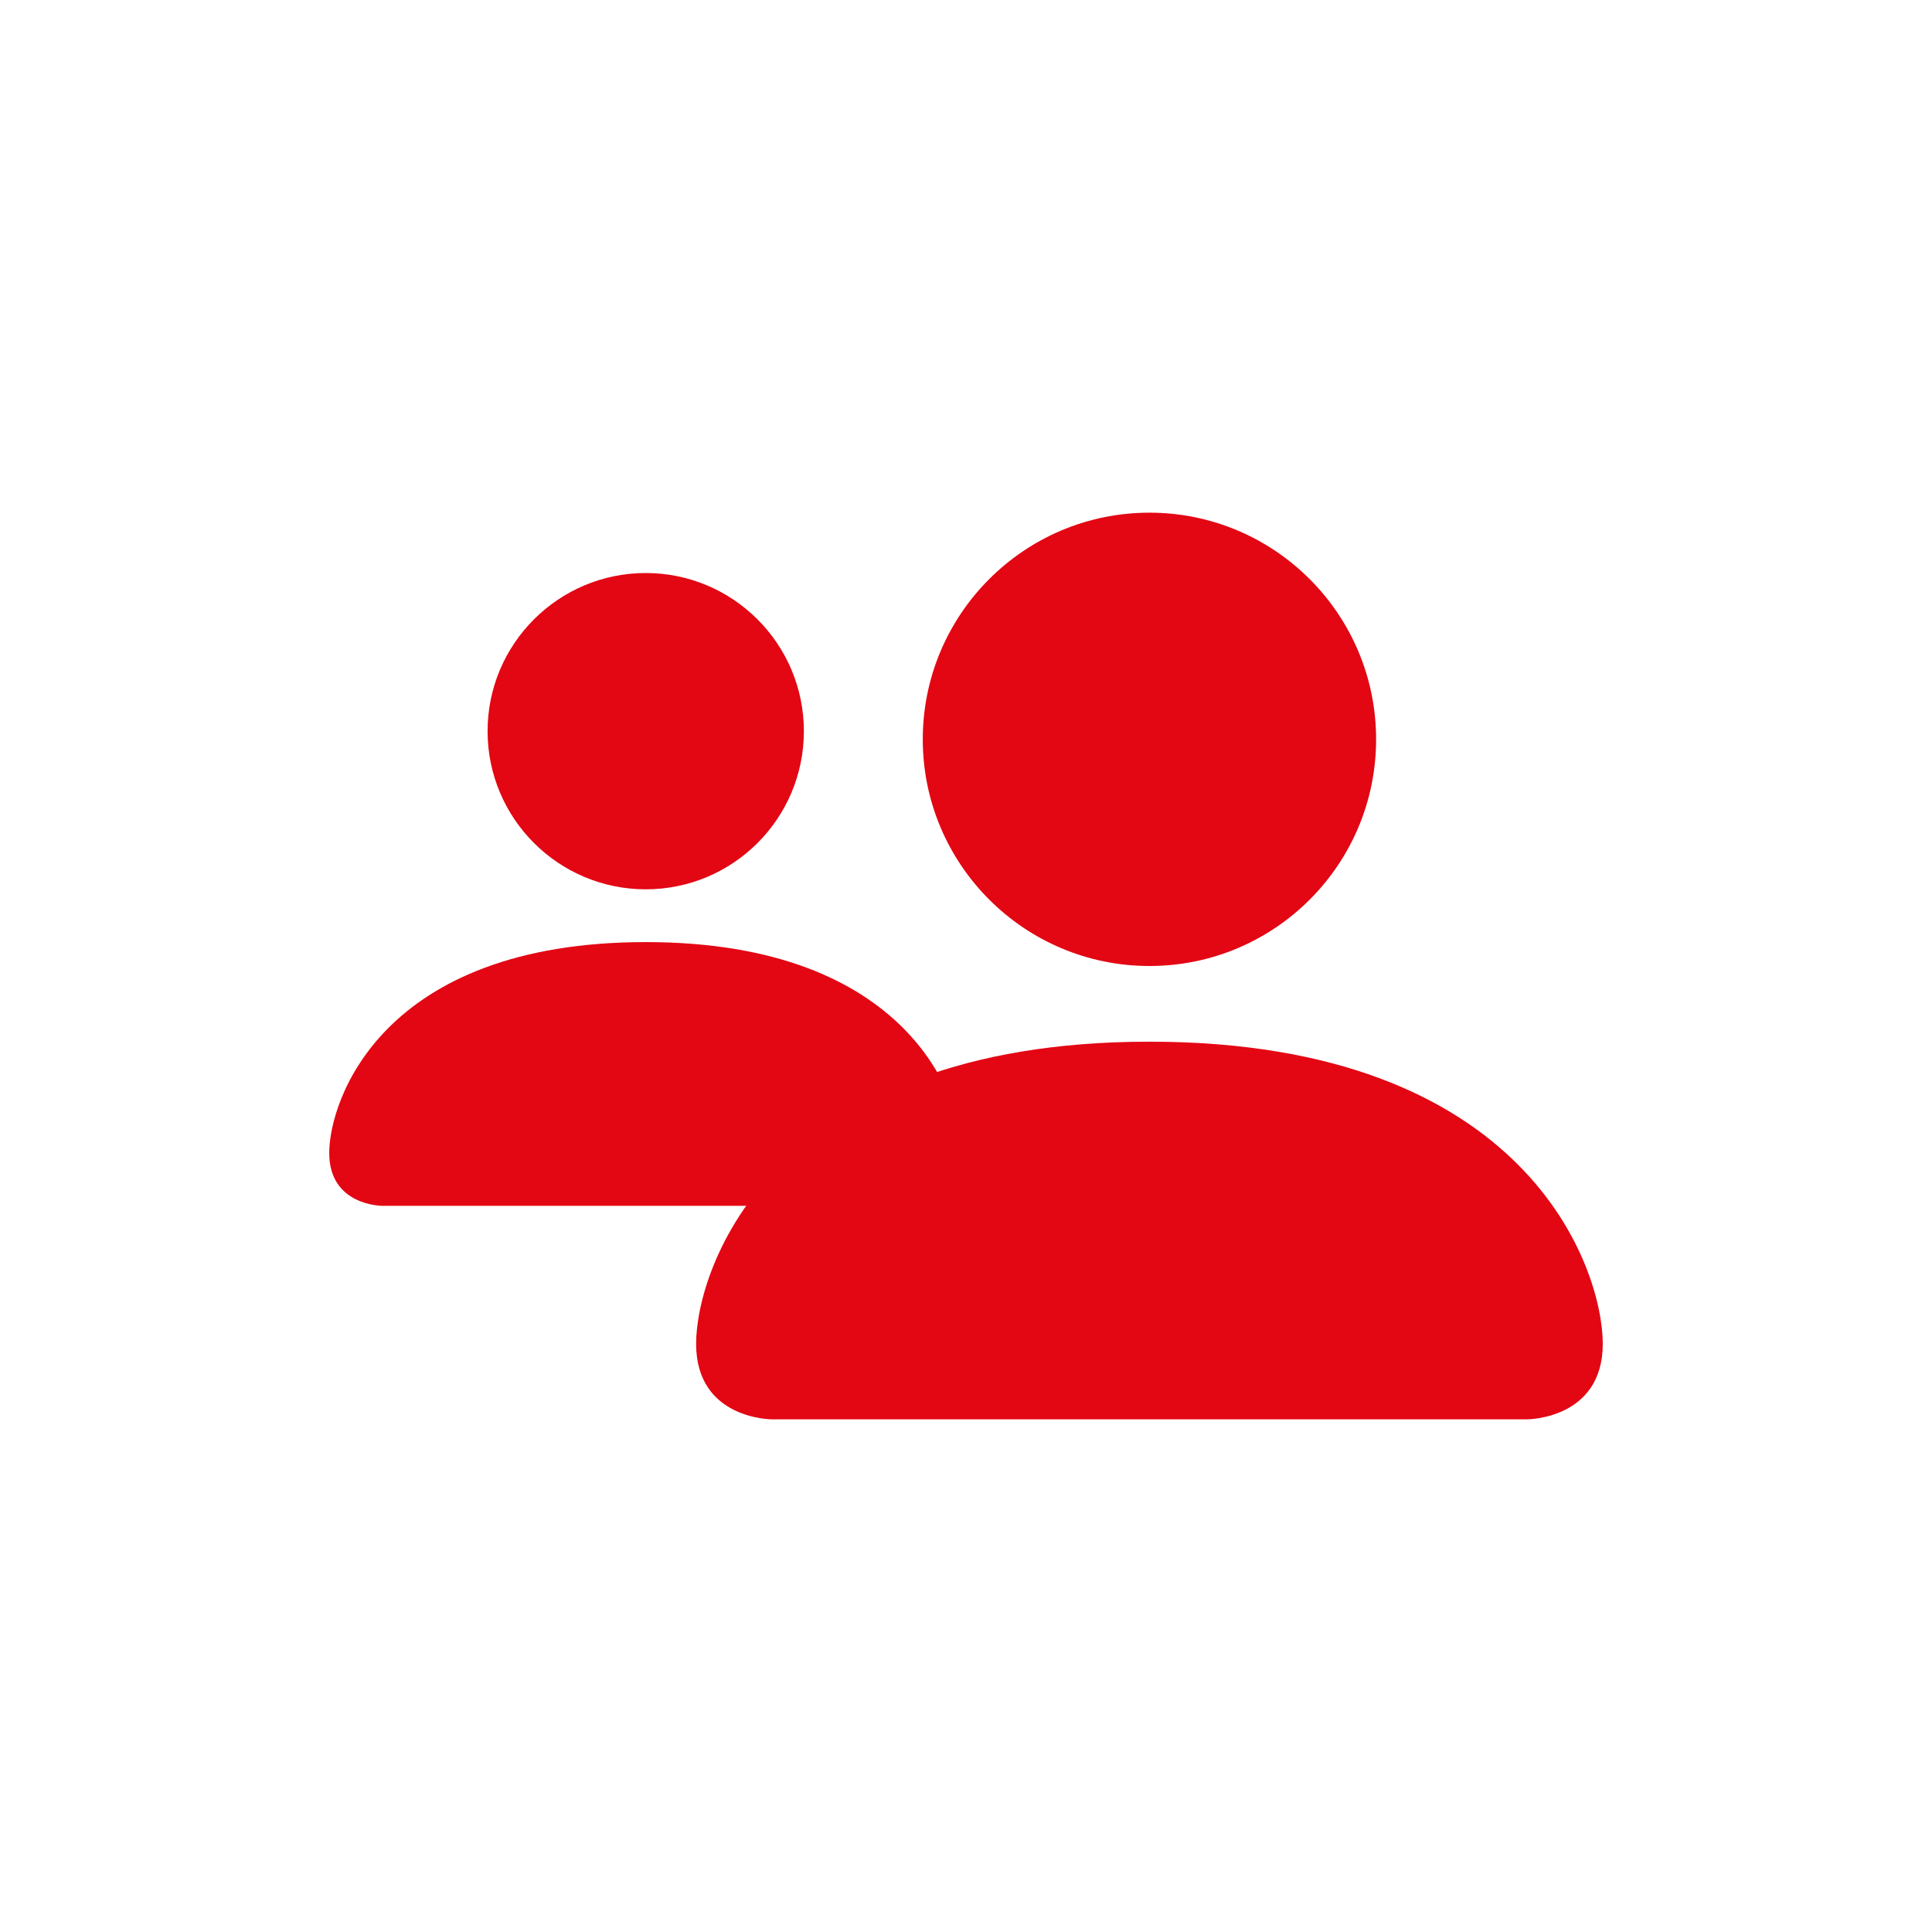
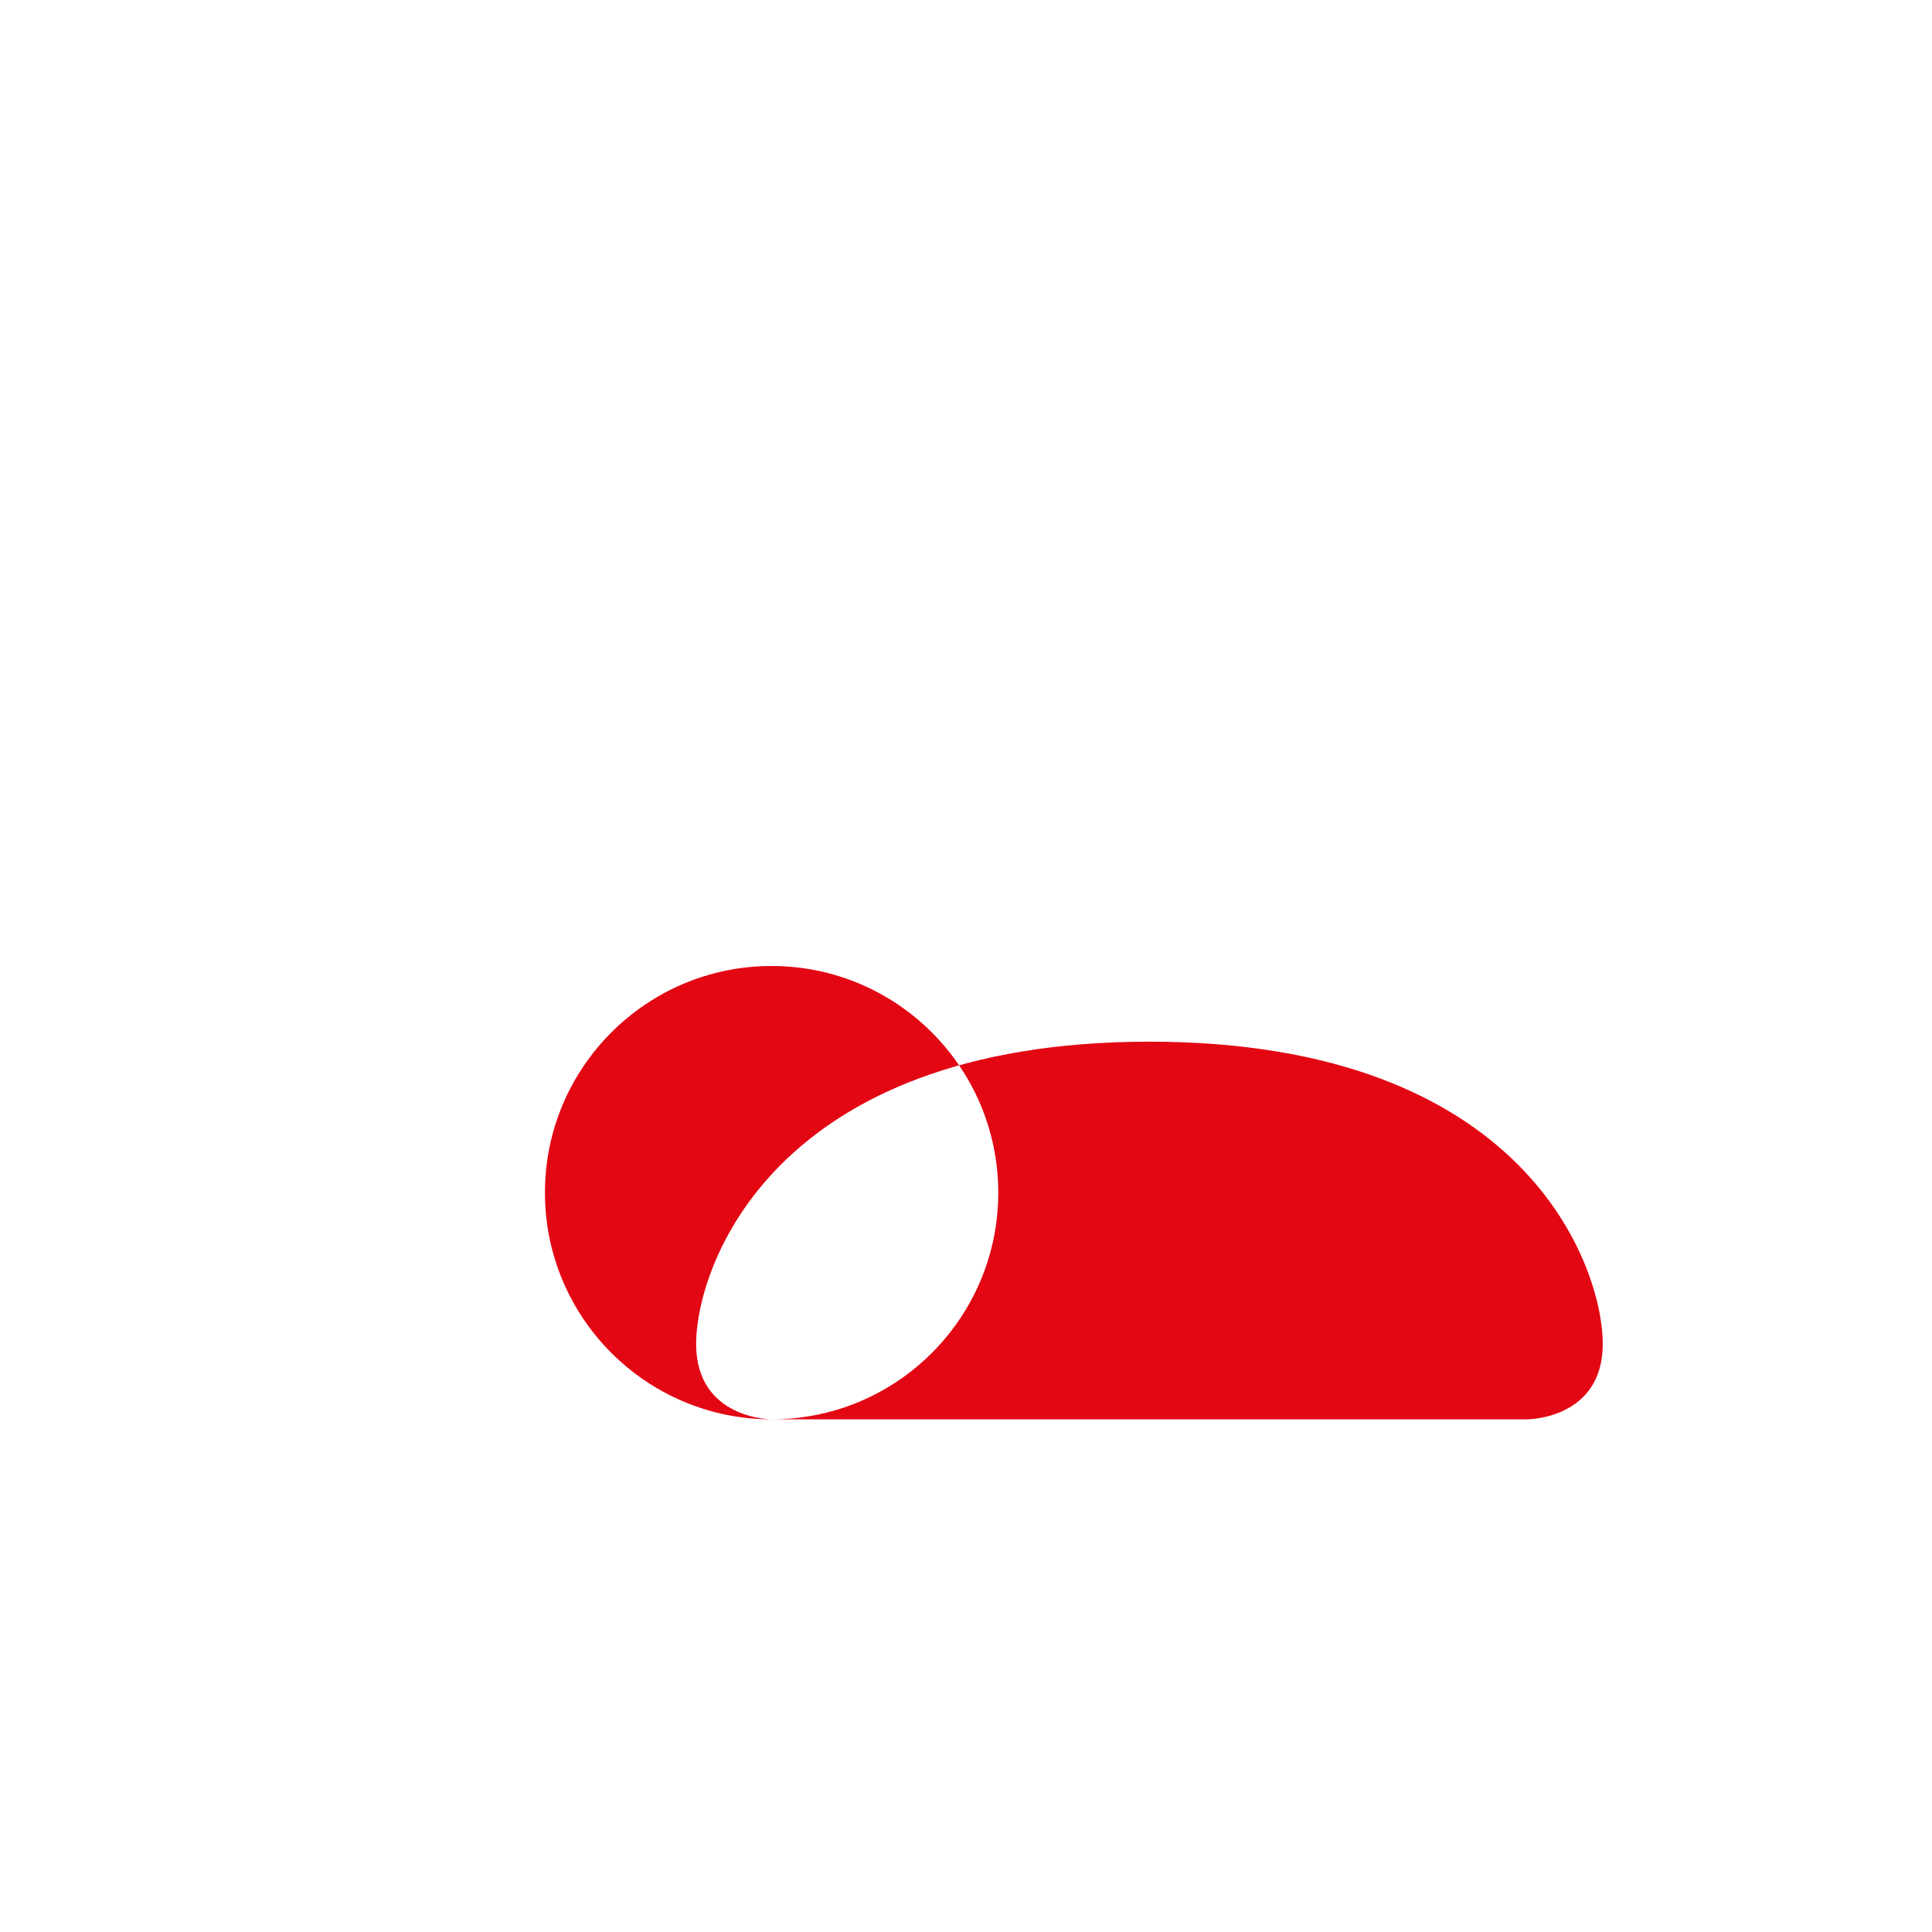
<svg xmlns="http://www.w3.org/2000/svg" id="Urlaub" viewBox="0 0 97 97">
  <defs>
    <style>.cls-1{fill:#fff;}.cls-2{fill:#e30613;}</style>
  </defs>
  <rect class="cls-1" x="0" width="97" height="97" />
-   <path class="cls-2" d="m19.18,60.54s-2.65,0-2.65-2.65,2.65-10.59,15.89-10.59,15.89,7.94,15.89,10.59-2.65,2.65-2.65,2.65h-26.48Zm13.24-15.89c4.39,0,7.94-3.56,7.94-7.94s-3.56-7.94-7.94-7.94-7.94,3.56-7.94,7.94,3.56,7.94,7.94,7.94Z" />
-   <path class="cls-2" d="m38.74,71.26s-3.79,0-3.79-3.79,3.79-15.17,22.76-15.17,22.76,11.38,22.76,15.17-3.79,3.79-3.79,3.79h-37.93Zm18.97-22.76c6.29,0,11.38-5.1,11.38-11.38s-5.1-11.38-11.38-11.38-11.38,5.1-11.38,11.38,5.1,11.38,11.38,11.38Z" />
+   <path class="cls-2" d="m38.74,71.26s-3.79,0-3.79-3.79,3.79-15.17,22.76-15.17,22.76,11.38,22.76,15.17-3.79,3.79-3.79,3.79h-37.93Zc6.29,0,11.38-5.1,11.38-11.38s-5.1-11.38-11.38-11.38-11.38,5.1-11.38,11.38,5.1,11.38,11.38,11.38Z" />
</svg>